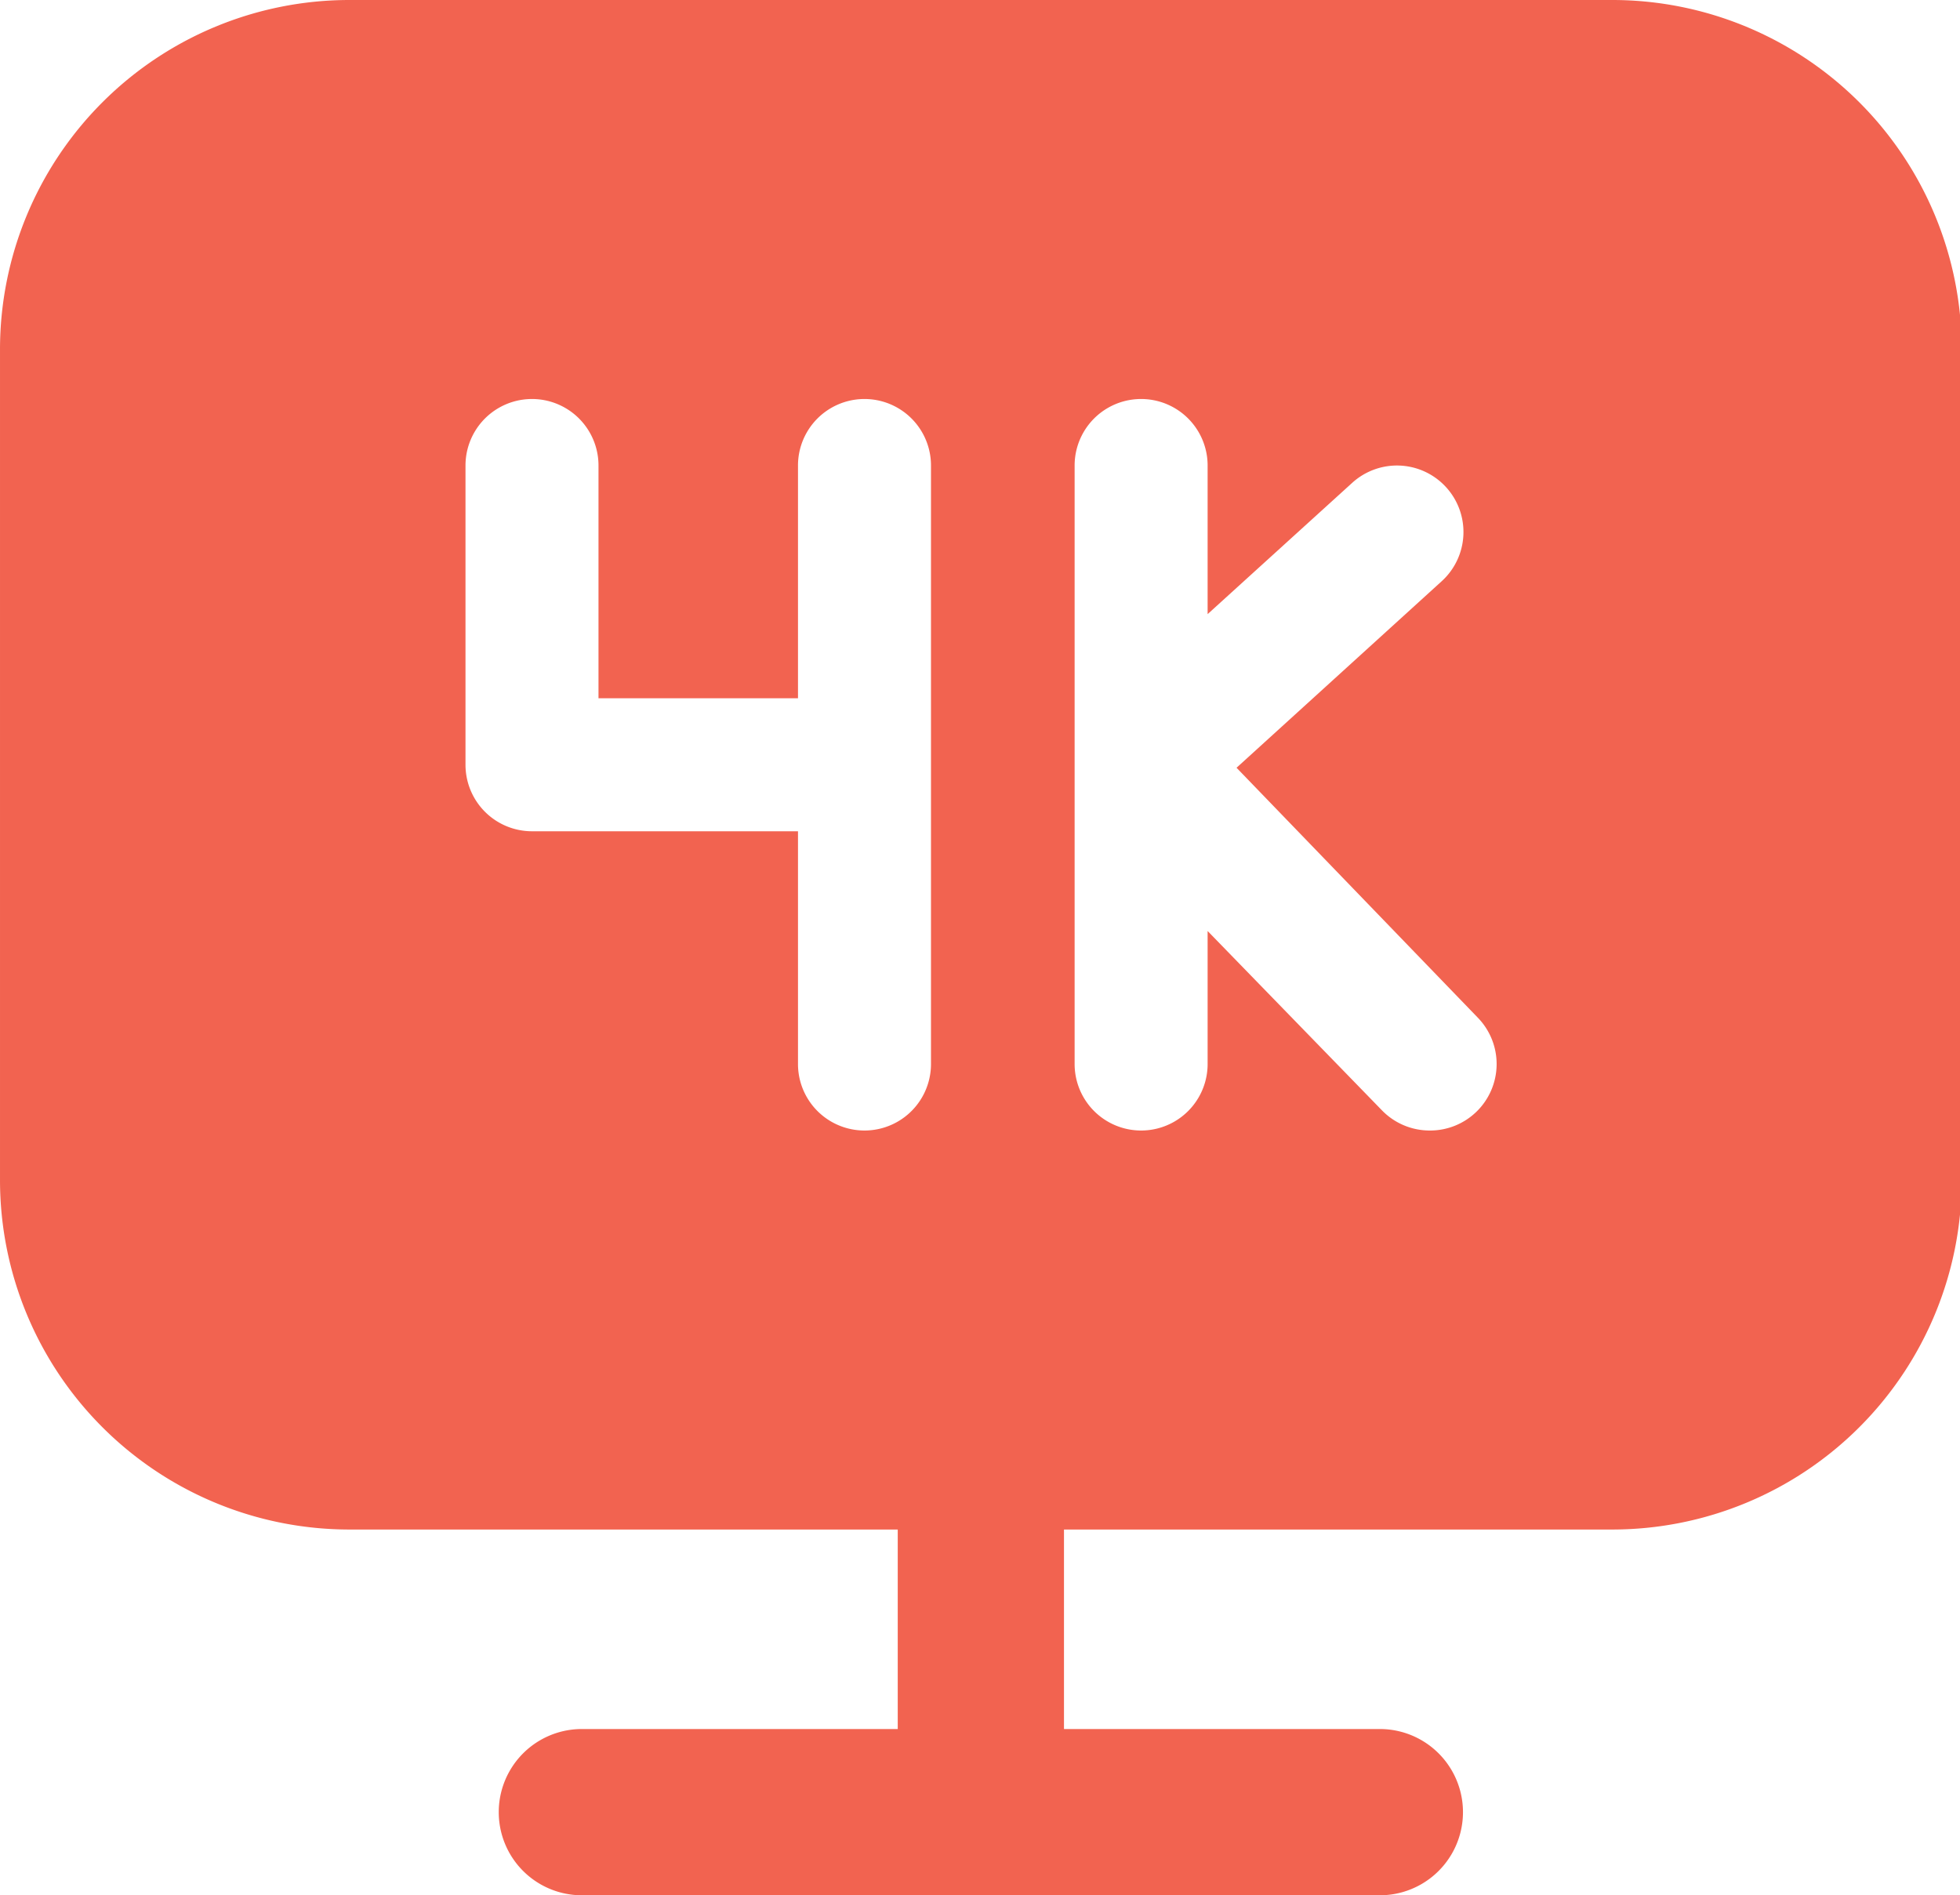
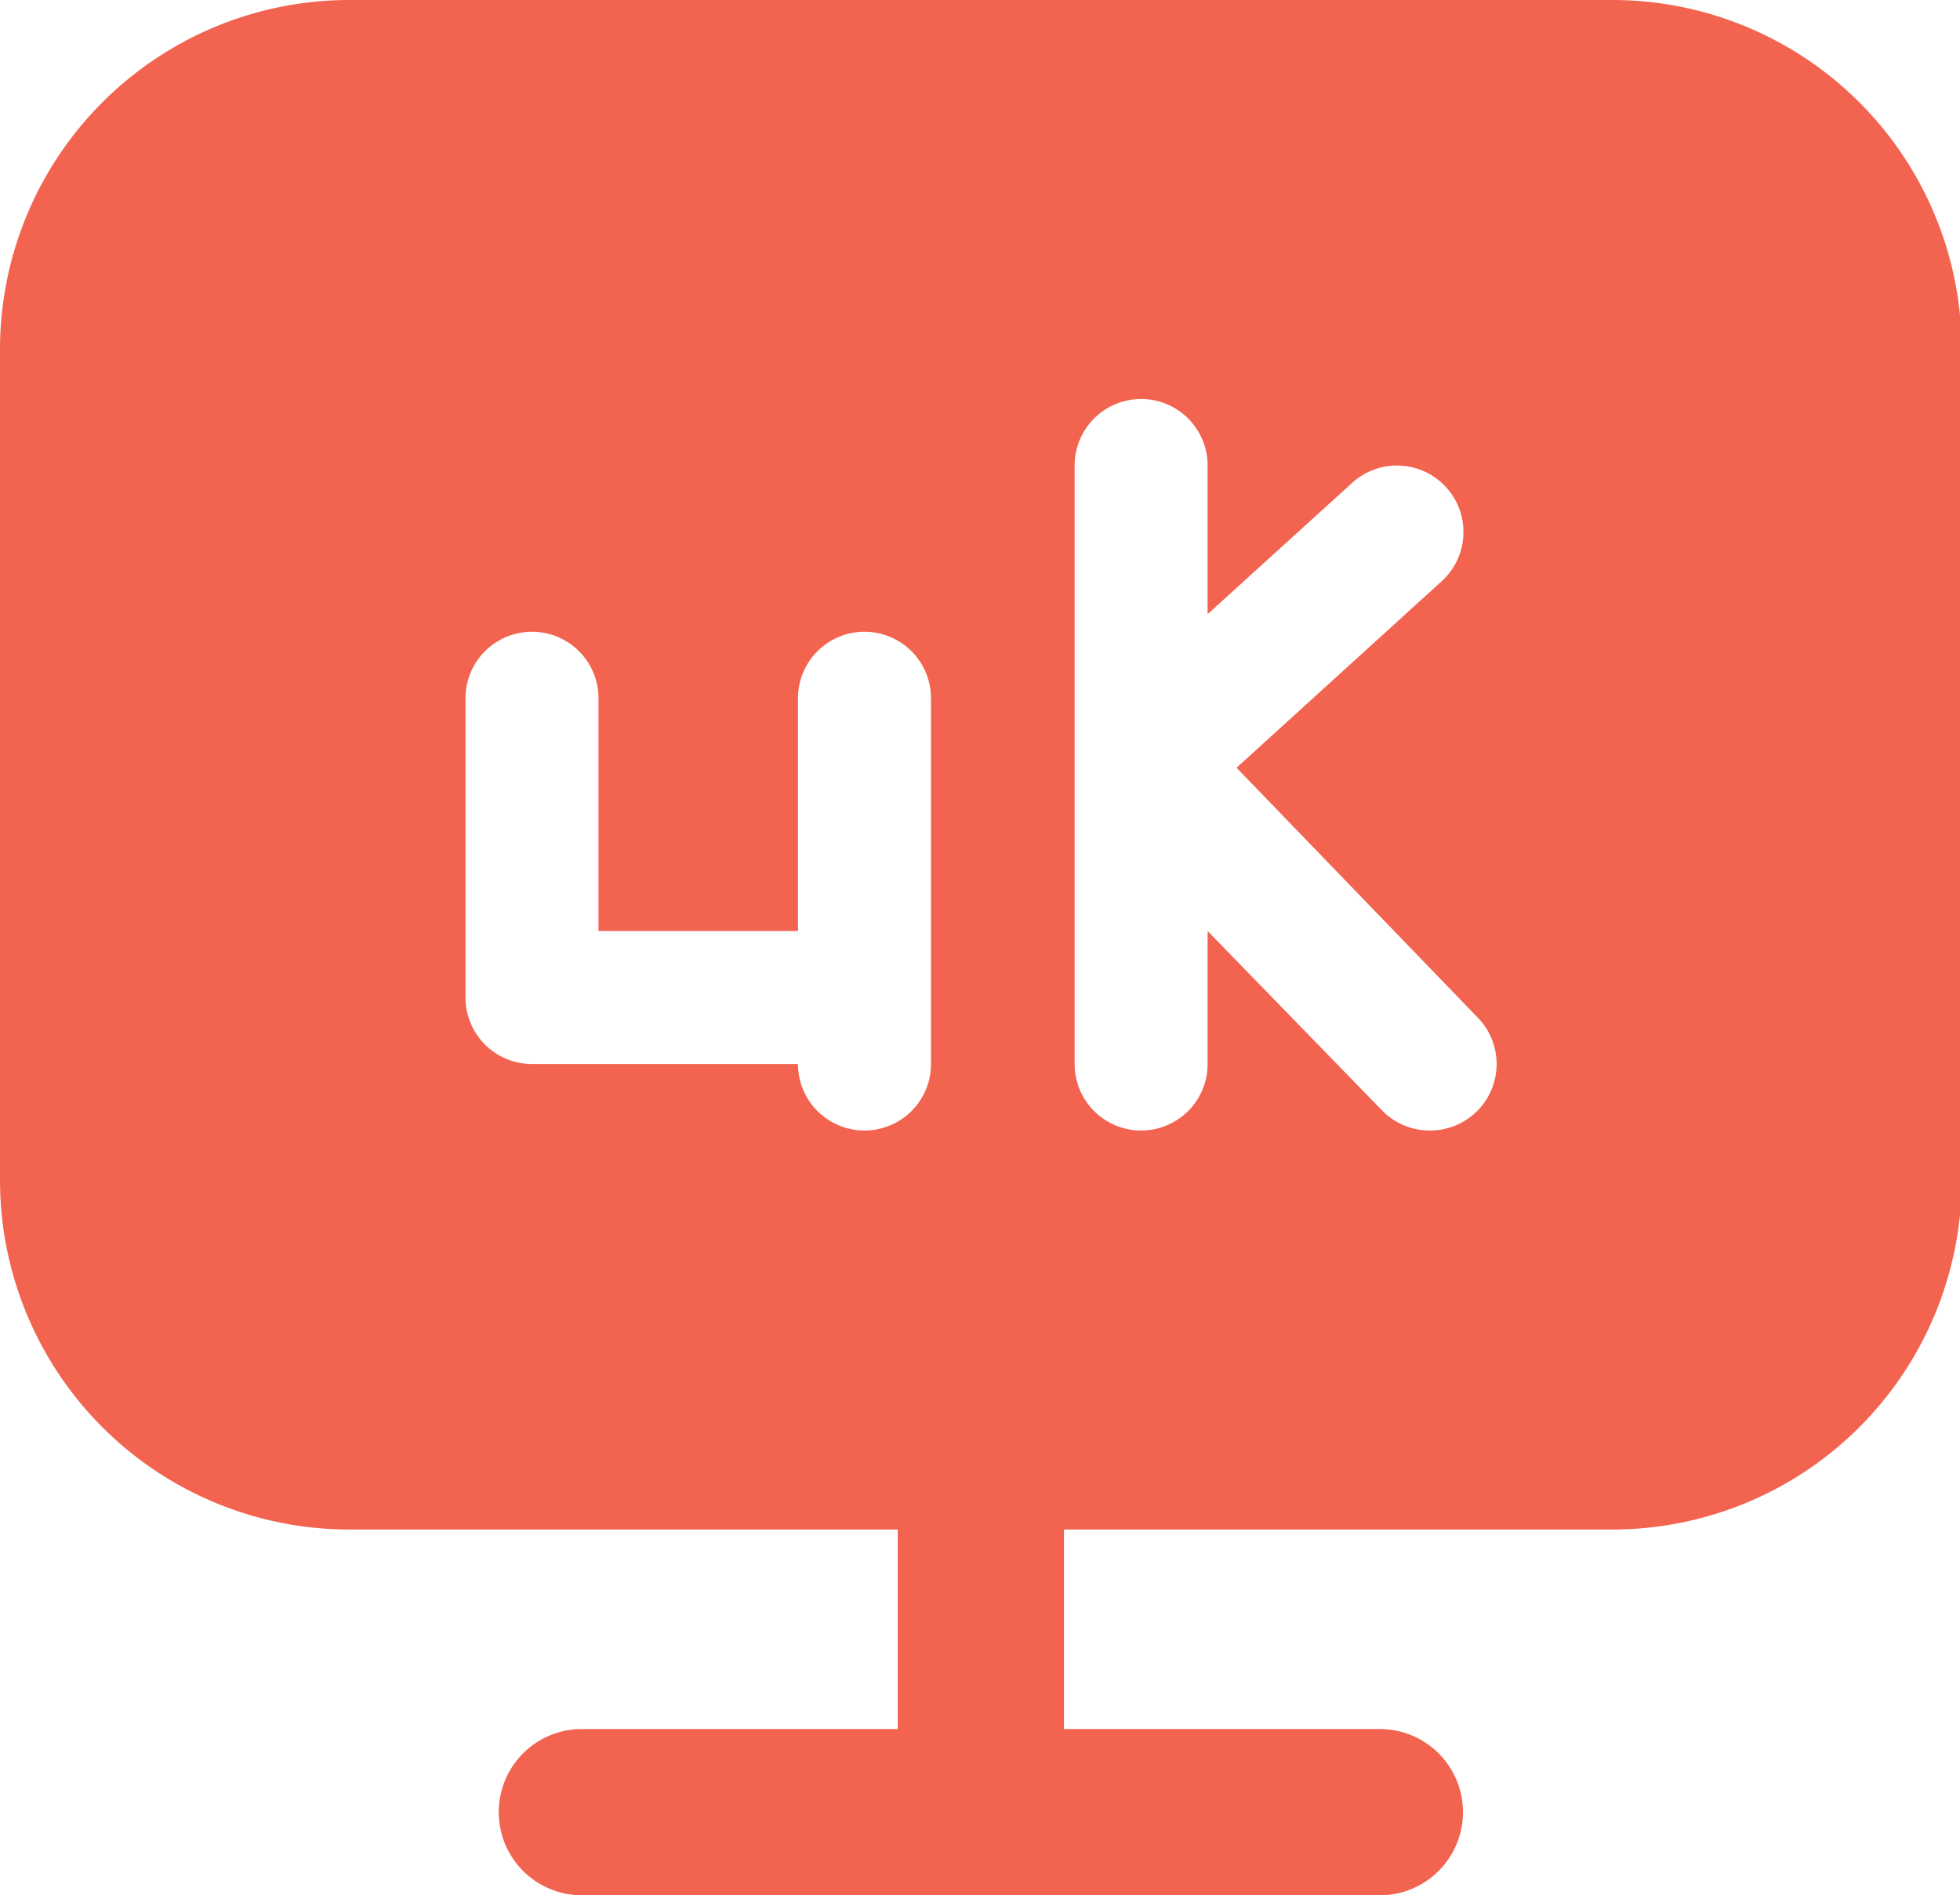
<svg xmlns="http://www.w3.org/2000/svg" t="1595224372038" class="icon" viewBox="0 0 1059 1024" version="1.1" p-id="4267" width="66.188" height="64">
  <defs>
    <style type="text/css" />
  </defs>
-   <path d="M871.298 0h-682.667A188.811 188.811 0 0 0 0 188.632v449.123A188.811 188.811 0 0 0 188.632 826.386H485.053v107.789h-170.667a44.912 44.912 0 0 0 0 89.825h431.158a44.912 44.912 0 0 0 0-89.825H574.877v-107.789h296.421A188.811 188.811 0 0 0 1059.93 637.754v-449.123A188.811 188.811 0 0 0 871.298 0zM503.018 574.877a35.93 35.93 0 0 1-71.86 0v-125.754h-143.719a35.93 35.93 0 0 1-35.93-35.93v-161.684a35.93 35.93 0 1 1 71.86 0v125.754h107.789v-125.754a35.93 35.93 0 1 1 71.86 0z m294.625 25.869A35.93 35.93 0 0 1 772.491 610.807a35.93 35.93 0 0 1-25.869-10.959L652.486 503.018v71.86a35.93 35.93 0 0 1-71.86 0V251.509a35.93 35.93 0 0 1 71.86 0v80.303l78.147-70.961a35.93 35.93 0 0 1 50.661 2.335 35.93 35.93 0 0 1-2.335 50.841l-110.844 100.783 130.425 135.096a35.93 35.93 0 0 1-0.898 50.841z" p-id="4268" fill="#f26350" />
+   <path d="M871.298 0h-682.667A188.811 188.811 0 0 0 0 188.632v449.123A188.811 188.811 0 0 0 188.632 826.386H485.053v107.789h-170.667a44.912 44.912 0 0 0 0 89.825h431.158a44.912 44.912 0 0 0 0-89.825H574.877v-107.789h296.421A188.811 188.811 0 0 0 1059.93 637.754v-449.123A188.811 188.811 0 0 0 871.298 0zM503.018 574.877a35.93 35.93 0 0 1-71.86 0h-143.719a35.93 35.93 0 0 1-35.93-35.93v-161.684a35.93 35.93 0 1 1 71.86 0v125.754h107.789v-125.754a35.93 35.93 0 1 1 71.86 0z m294.625 25.869A35.93 35.93 0 0 1 772.491 610.807a35.93 35.93 0 0 1-25.869-10.959L652.486 503.018v71.86a35.93 35.93 0 0 1-71.86 0V251.509a35.93 35.93 0 0 1 71.86 0v80.303l78.147-70.961a35.93 35.93 0 0 1 50.661 2.335 35.93 35.93 0 0 1-2.335 50.841l-110.844 100.783 130.425 135.096a35.93 35.93 0 0 1-0.898 50.841z" p-id="4268" fill="#f26350" />
</svg>